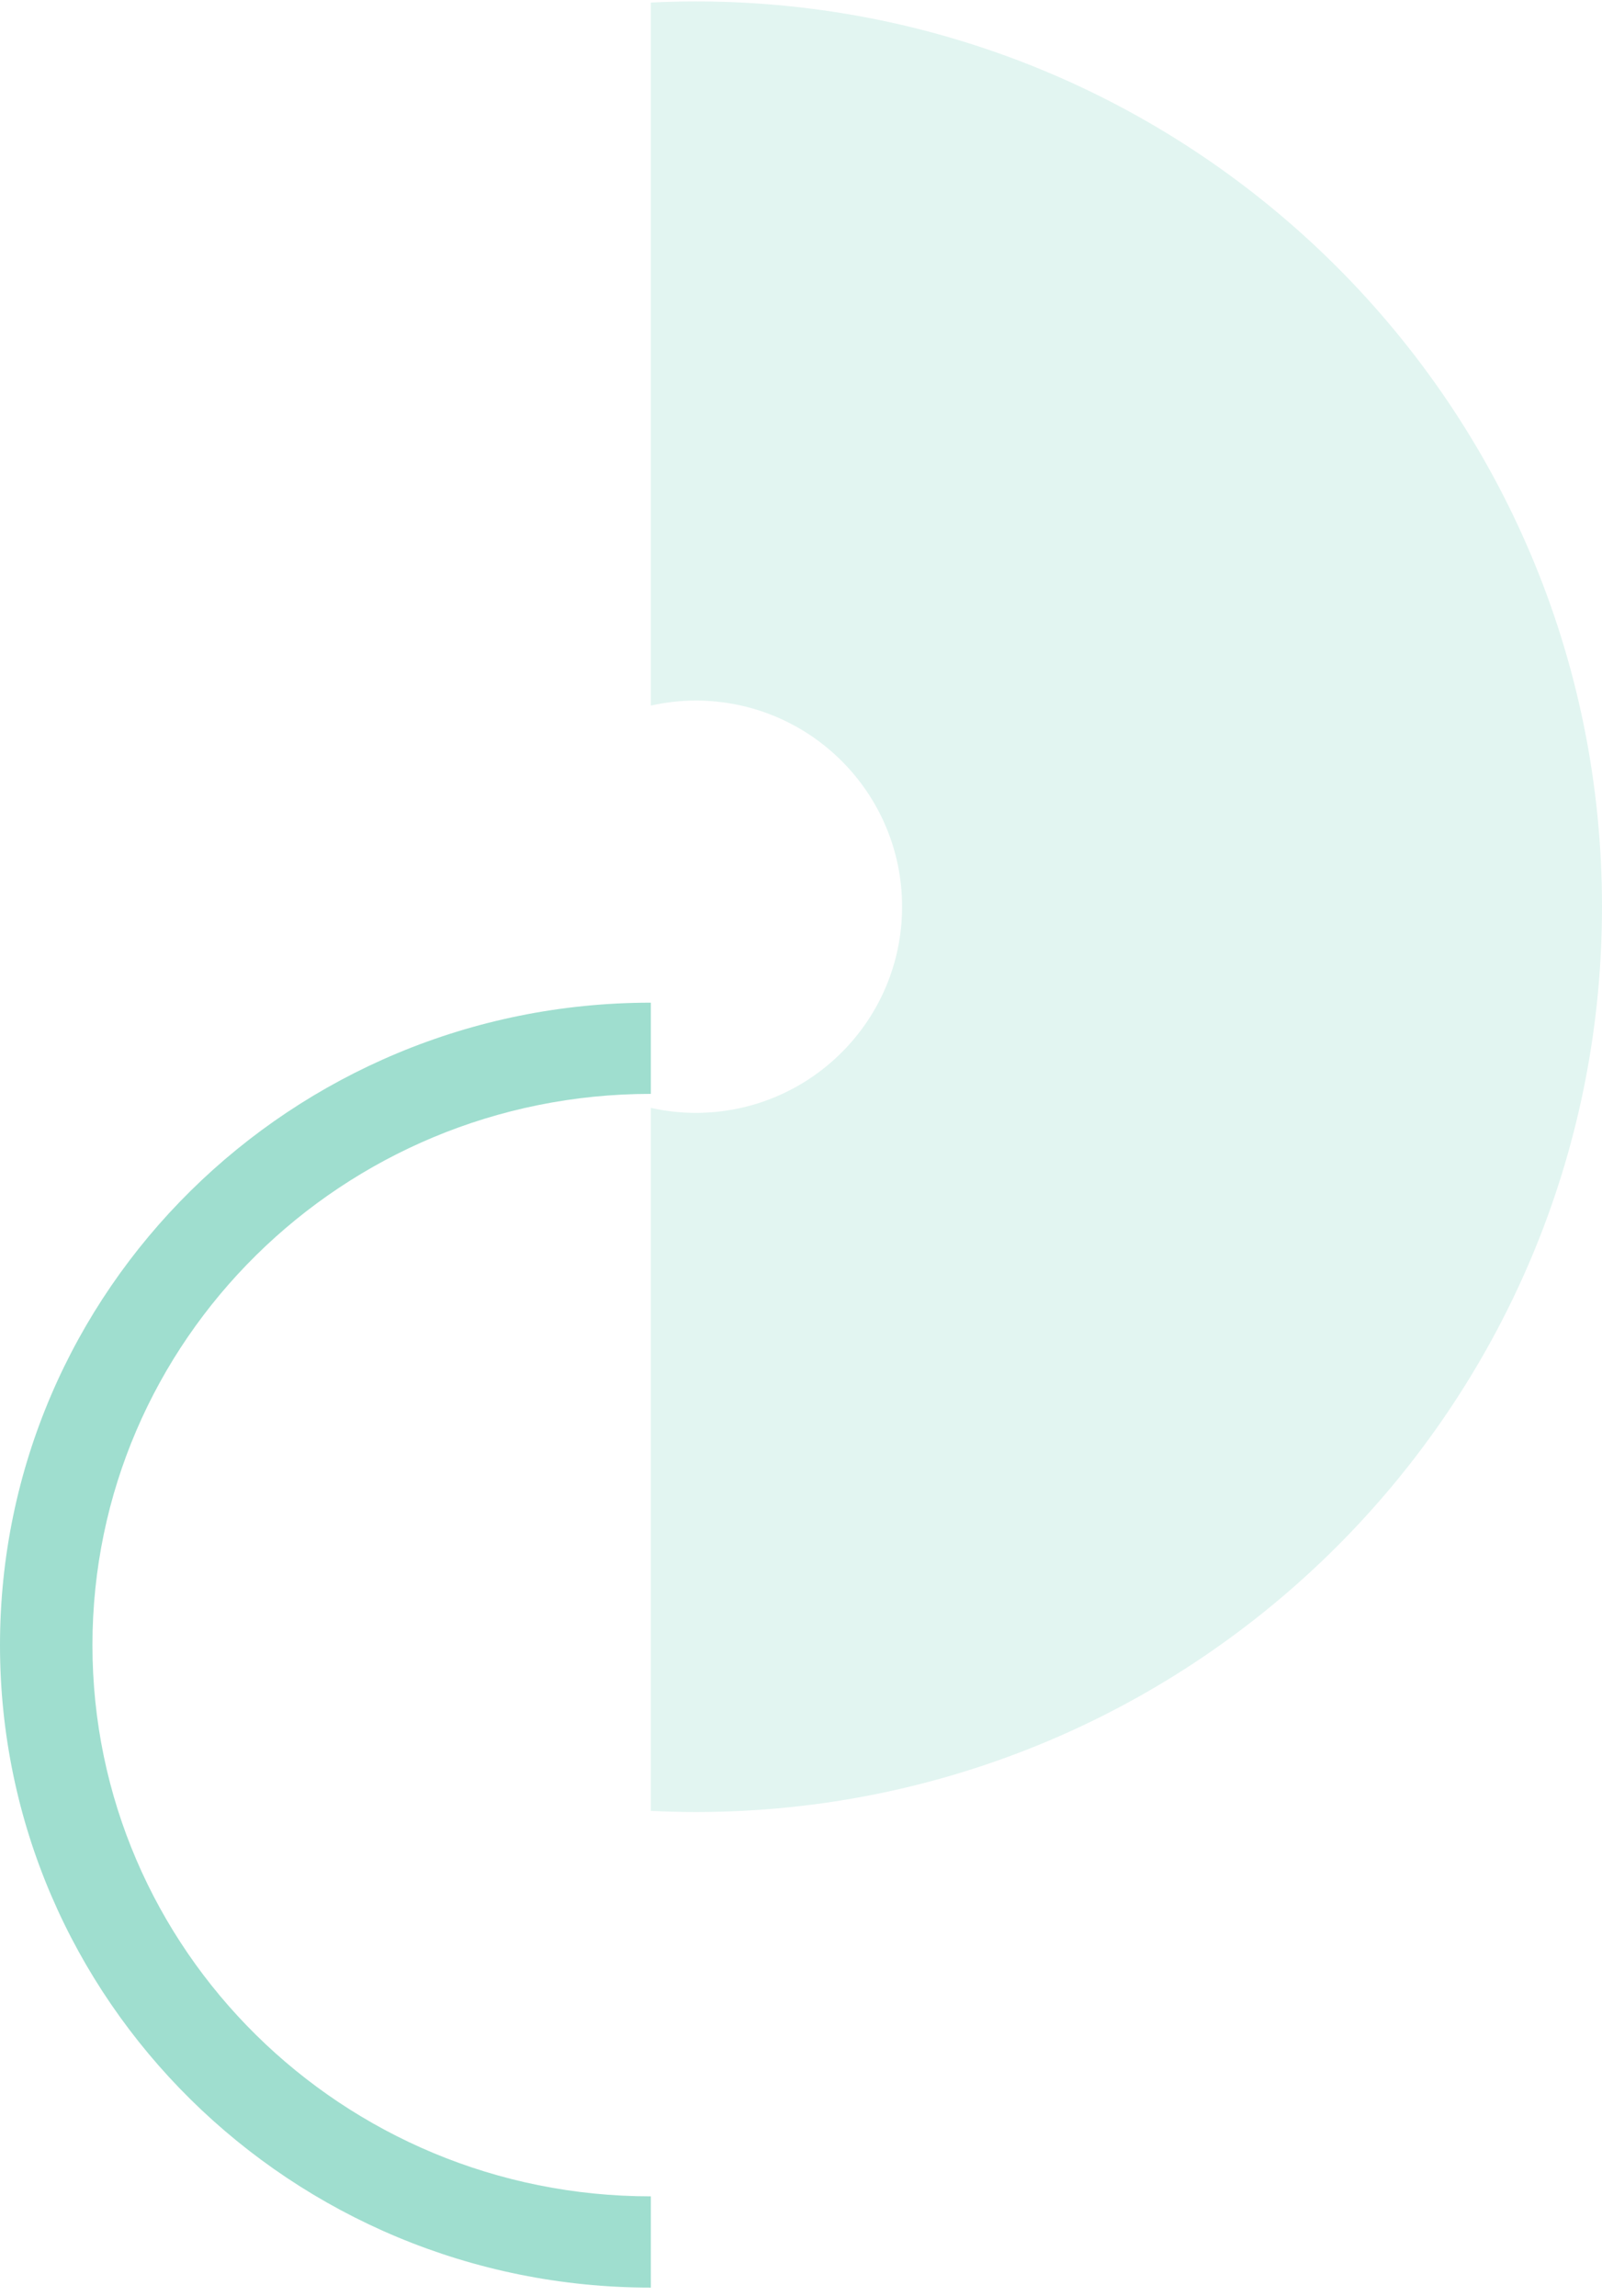
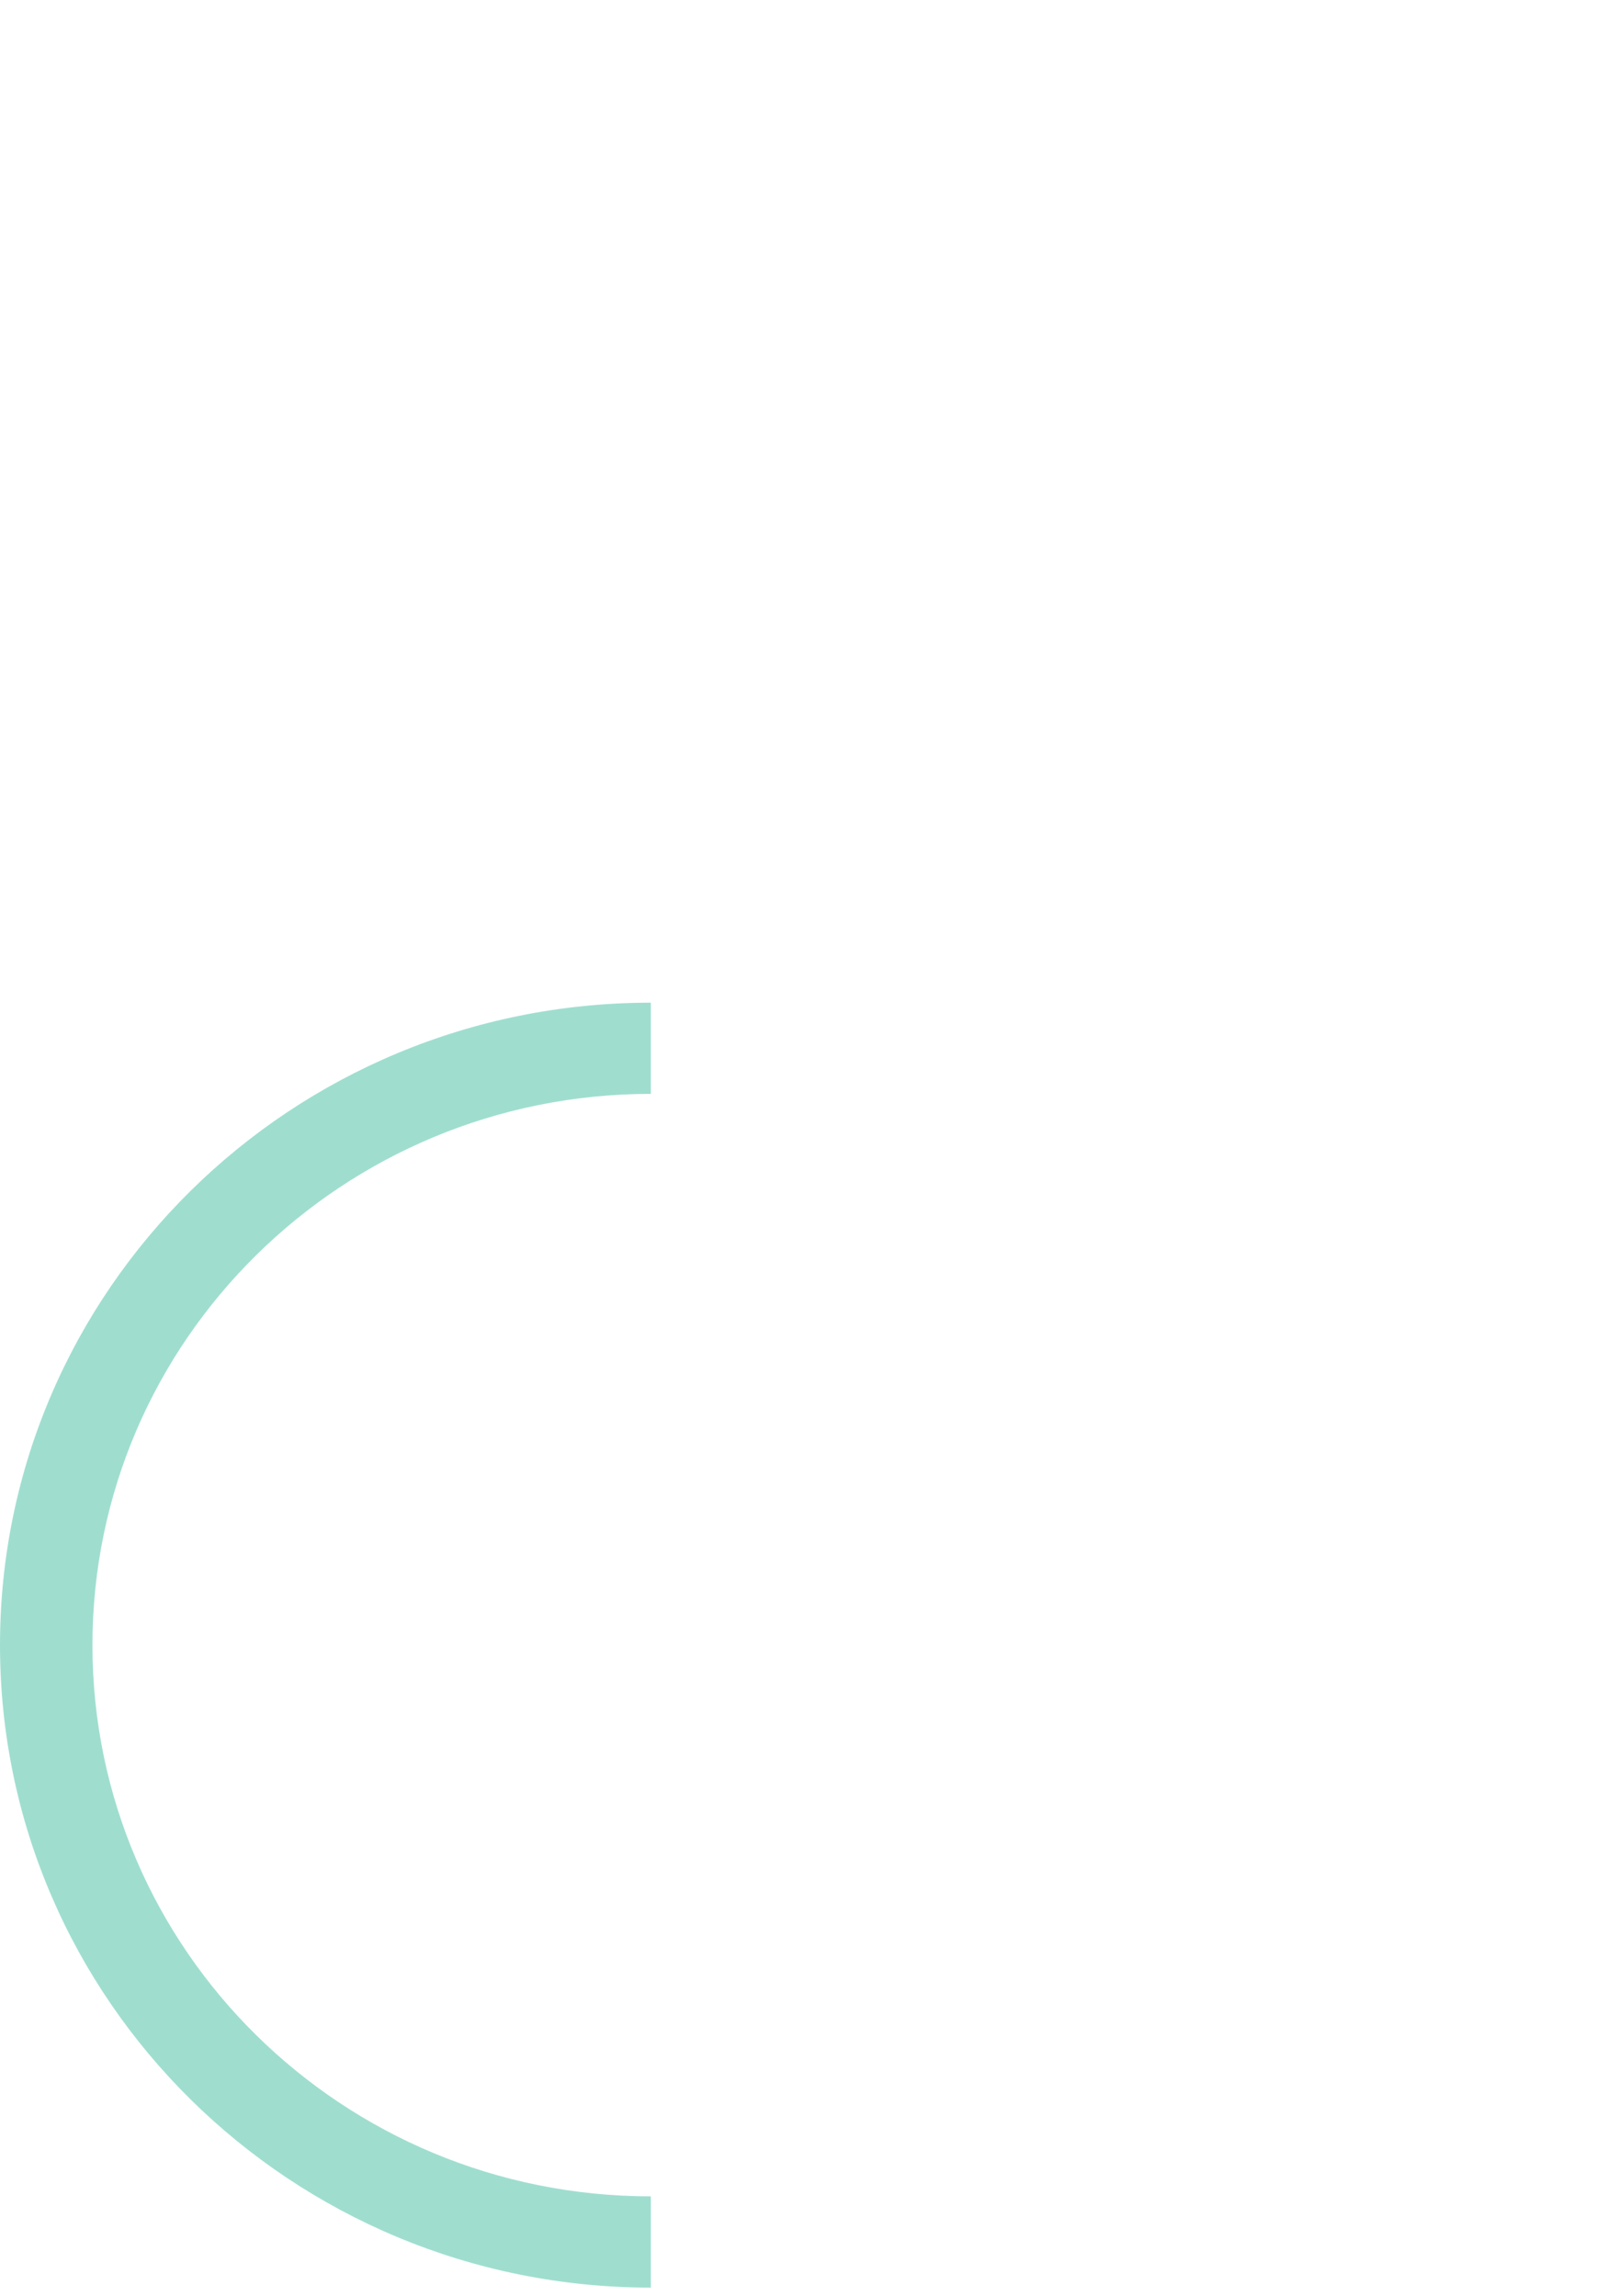
<svg xmlns="http://www.w3.org/2000/svg" width="150" height="215" viewBox="0 0 150 215" fill="none">
-   <path opacity="0.6" d="M60.938 66.065C62.291 65.768 63.694 65.594 65.137 65.594C75.811 65.594 84.464 74.237 84.464 84.898C84.464 95.56 75.811 104.202 65.137 104.202C63.694 104.202 62.291 104.034 60.938 103.731V169.557C62.33 169.625 63.728 169.664 65.137 169.664C112.004 169.664 150 131.712 150 84.898C150 38.085 112.004 0.133 65.137 0.133C63.728 0.133 62.33 0.172 60.938 0.239V66.065Z" fill="#9FDECF" fill-opacity="0.5" />
  <path d="M60.938 205.65C32.059 205.65 8.656 182.541 8.656 154.039C8.656 125.536 32.065 102.422 60.938 102.422V93.883C27.285 93.883 0 120.812 0 154.039C0 187.266 27.279 214.195 60.938 214.195V205.655V205.65Z" fill="#9FDECF" />
</svg>